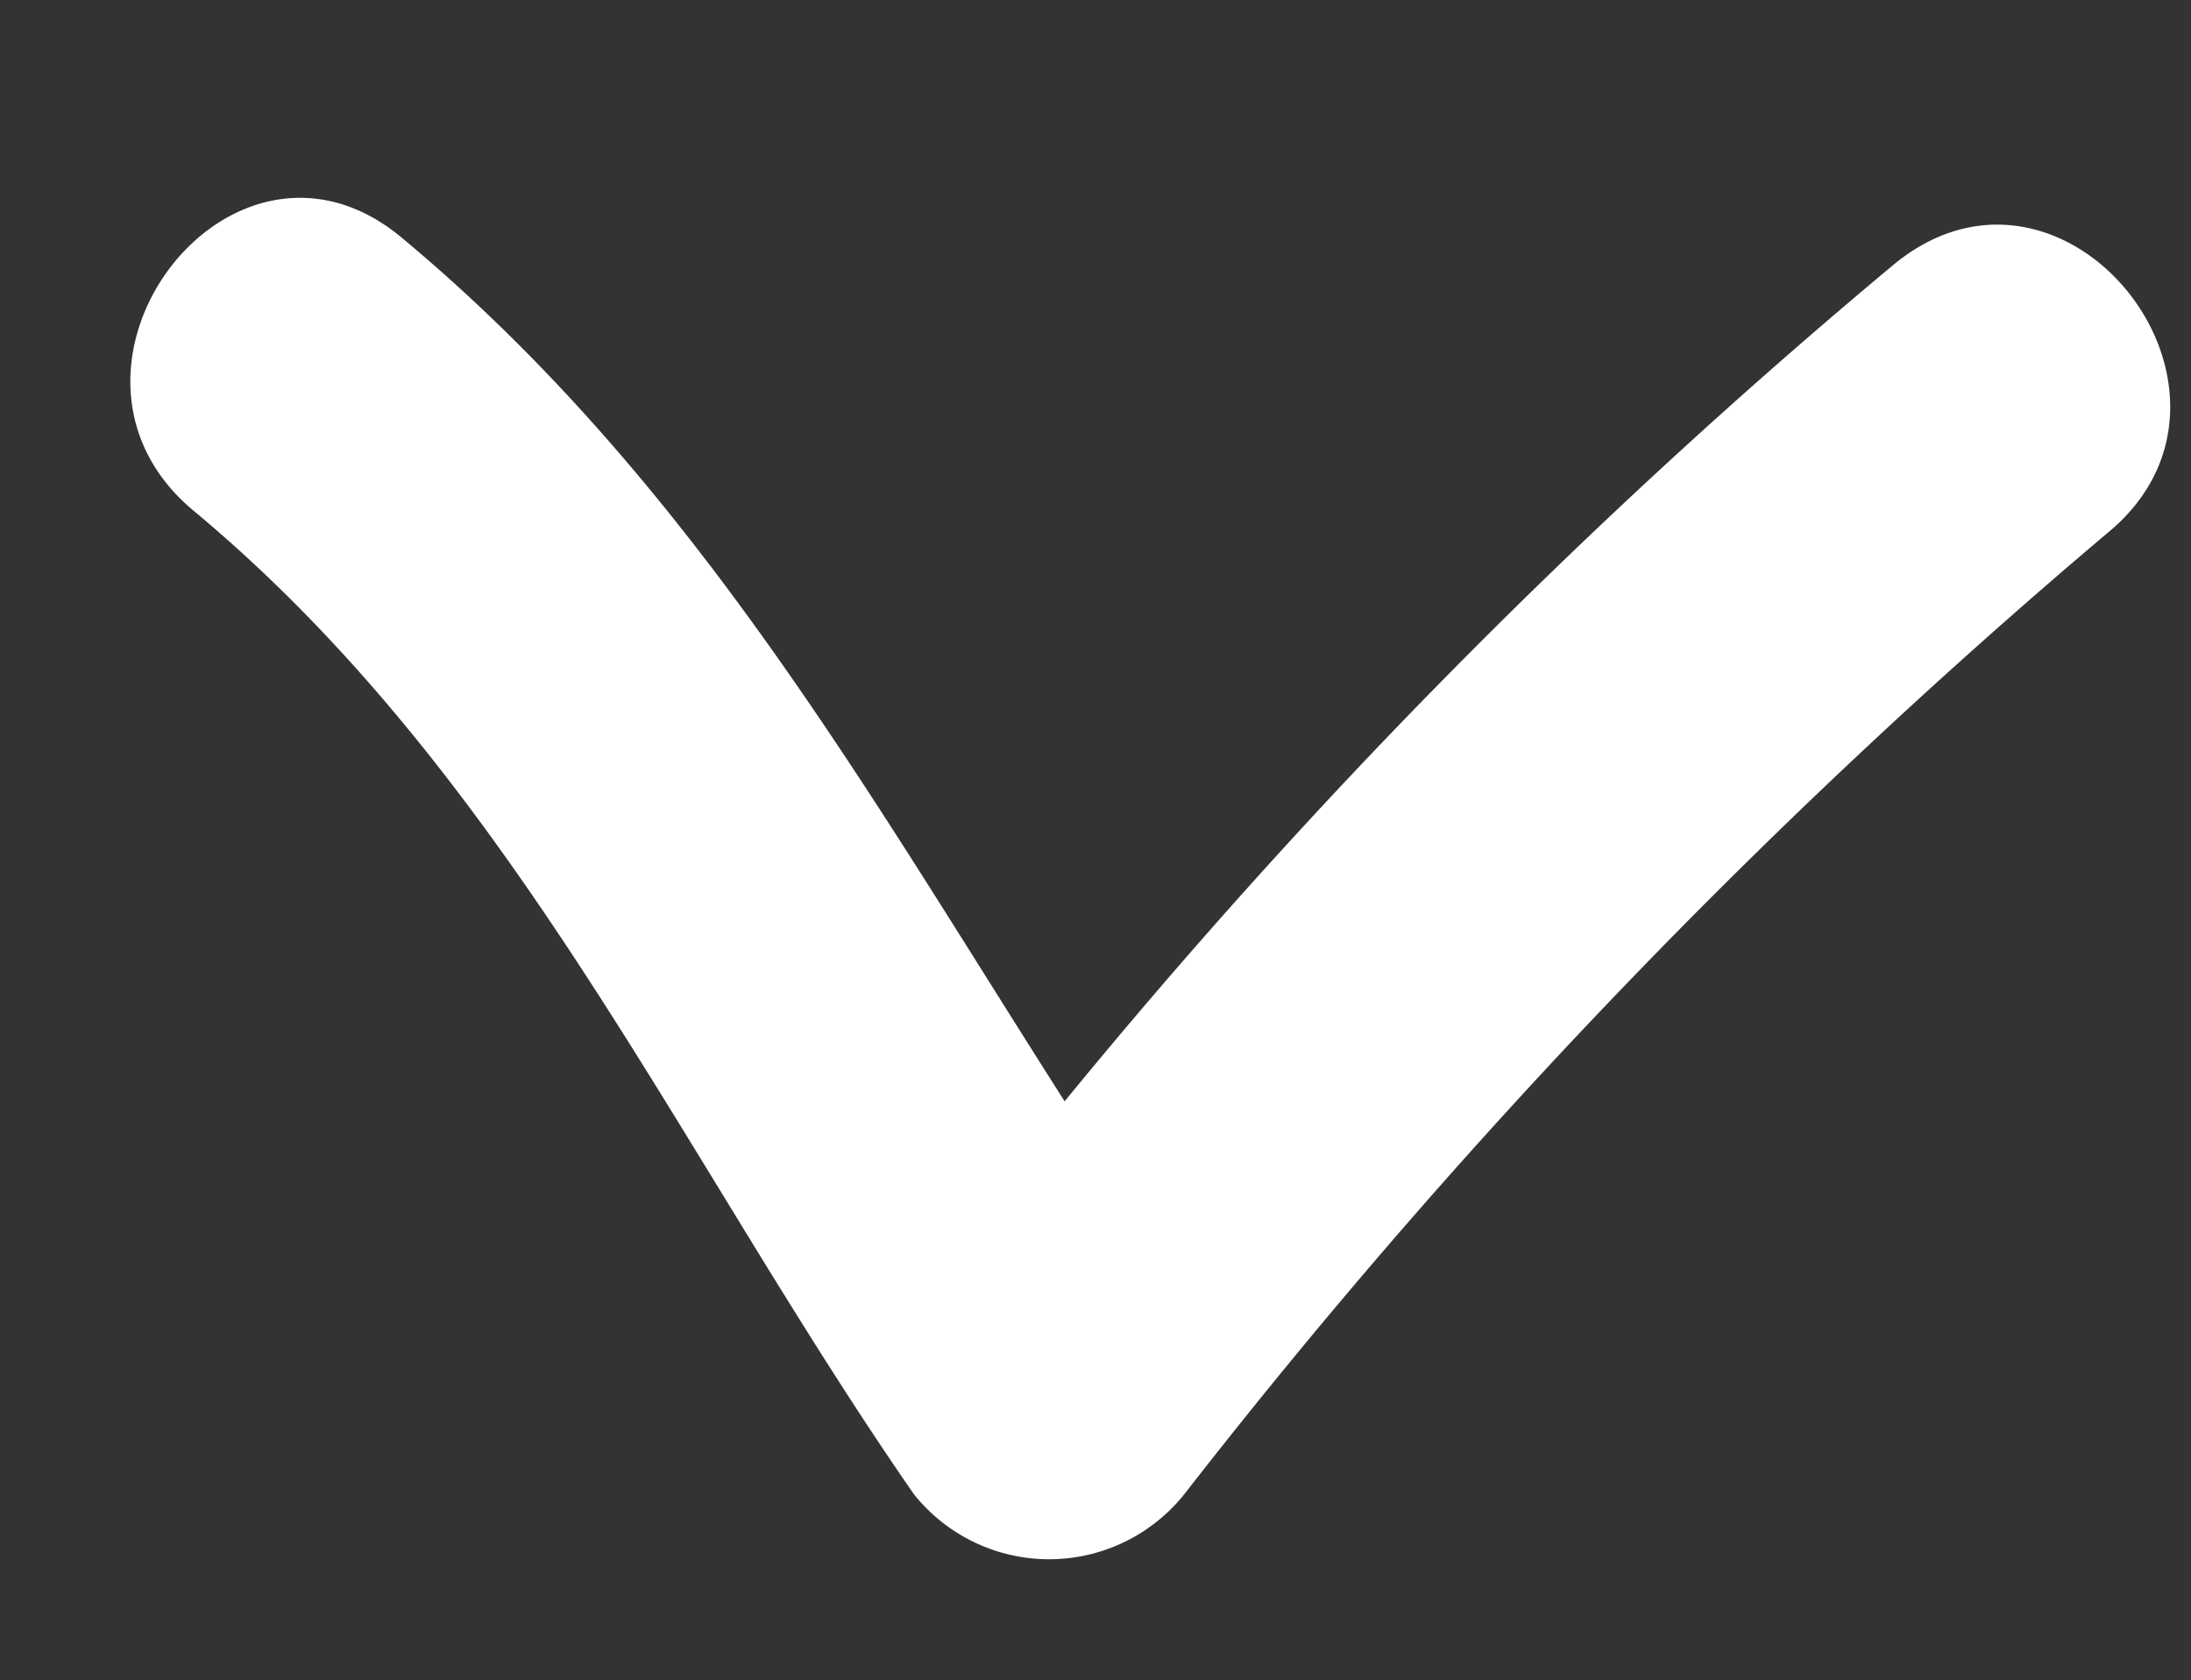
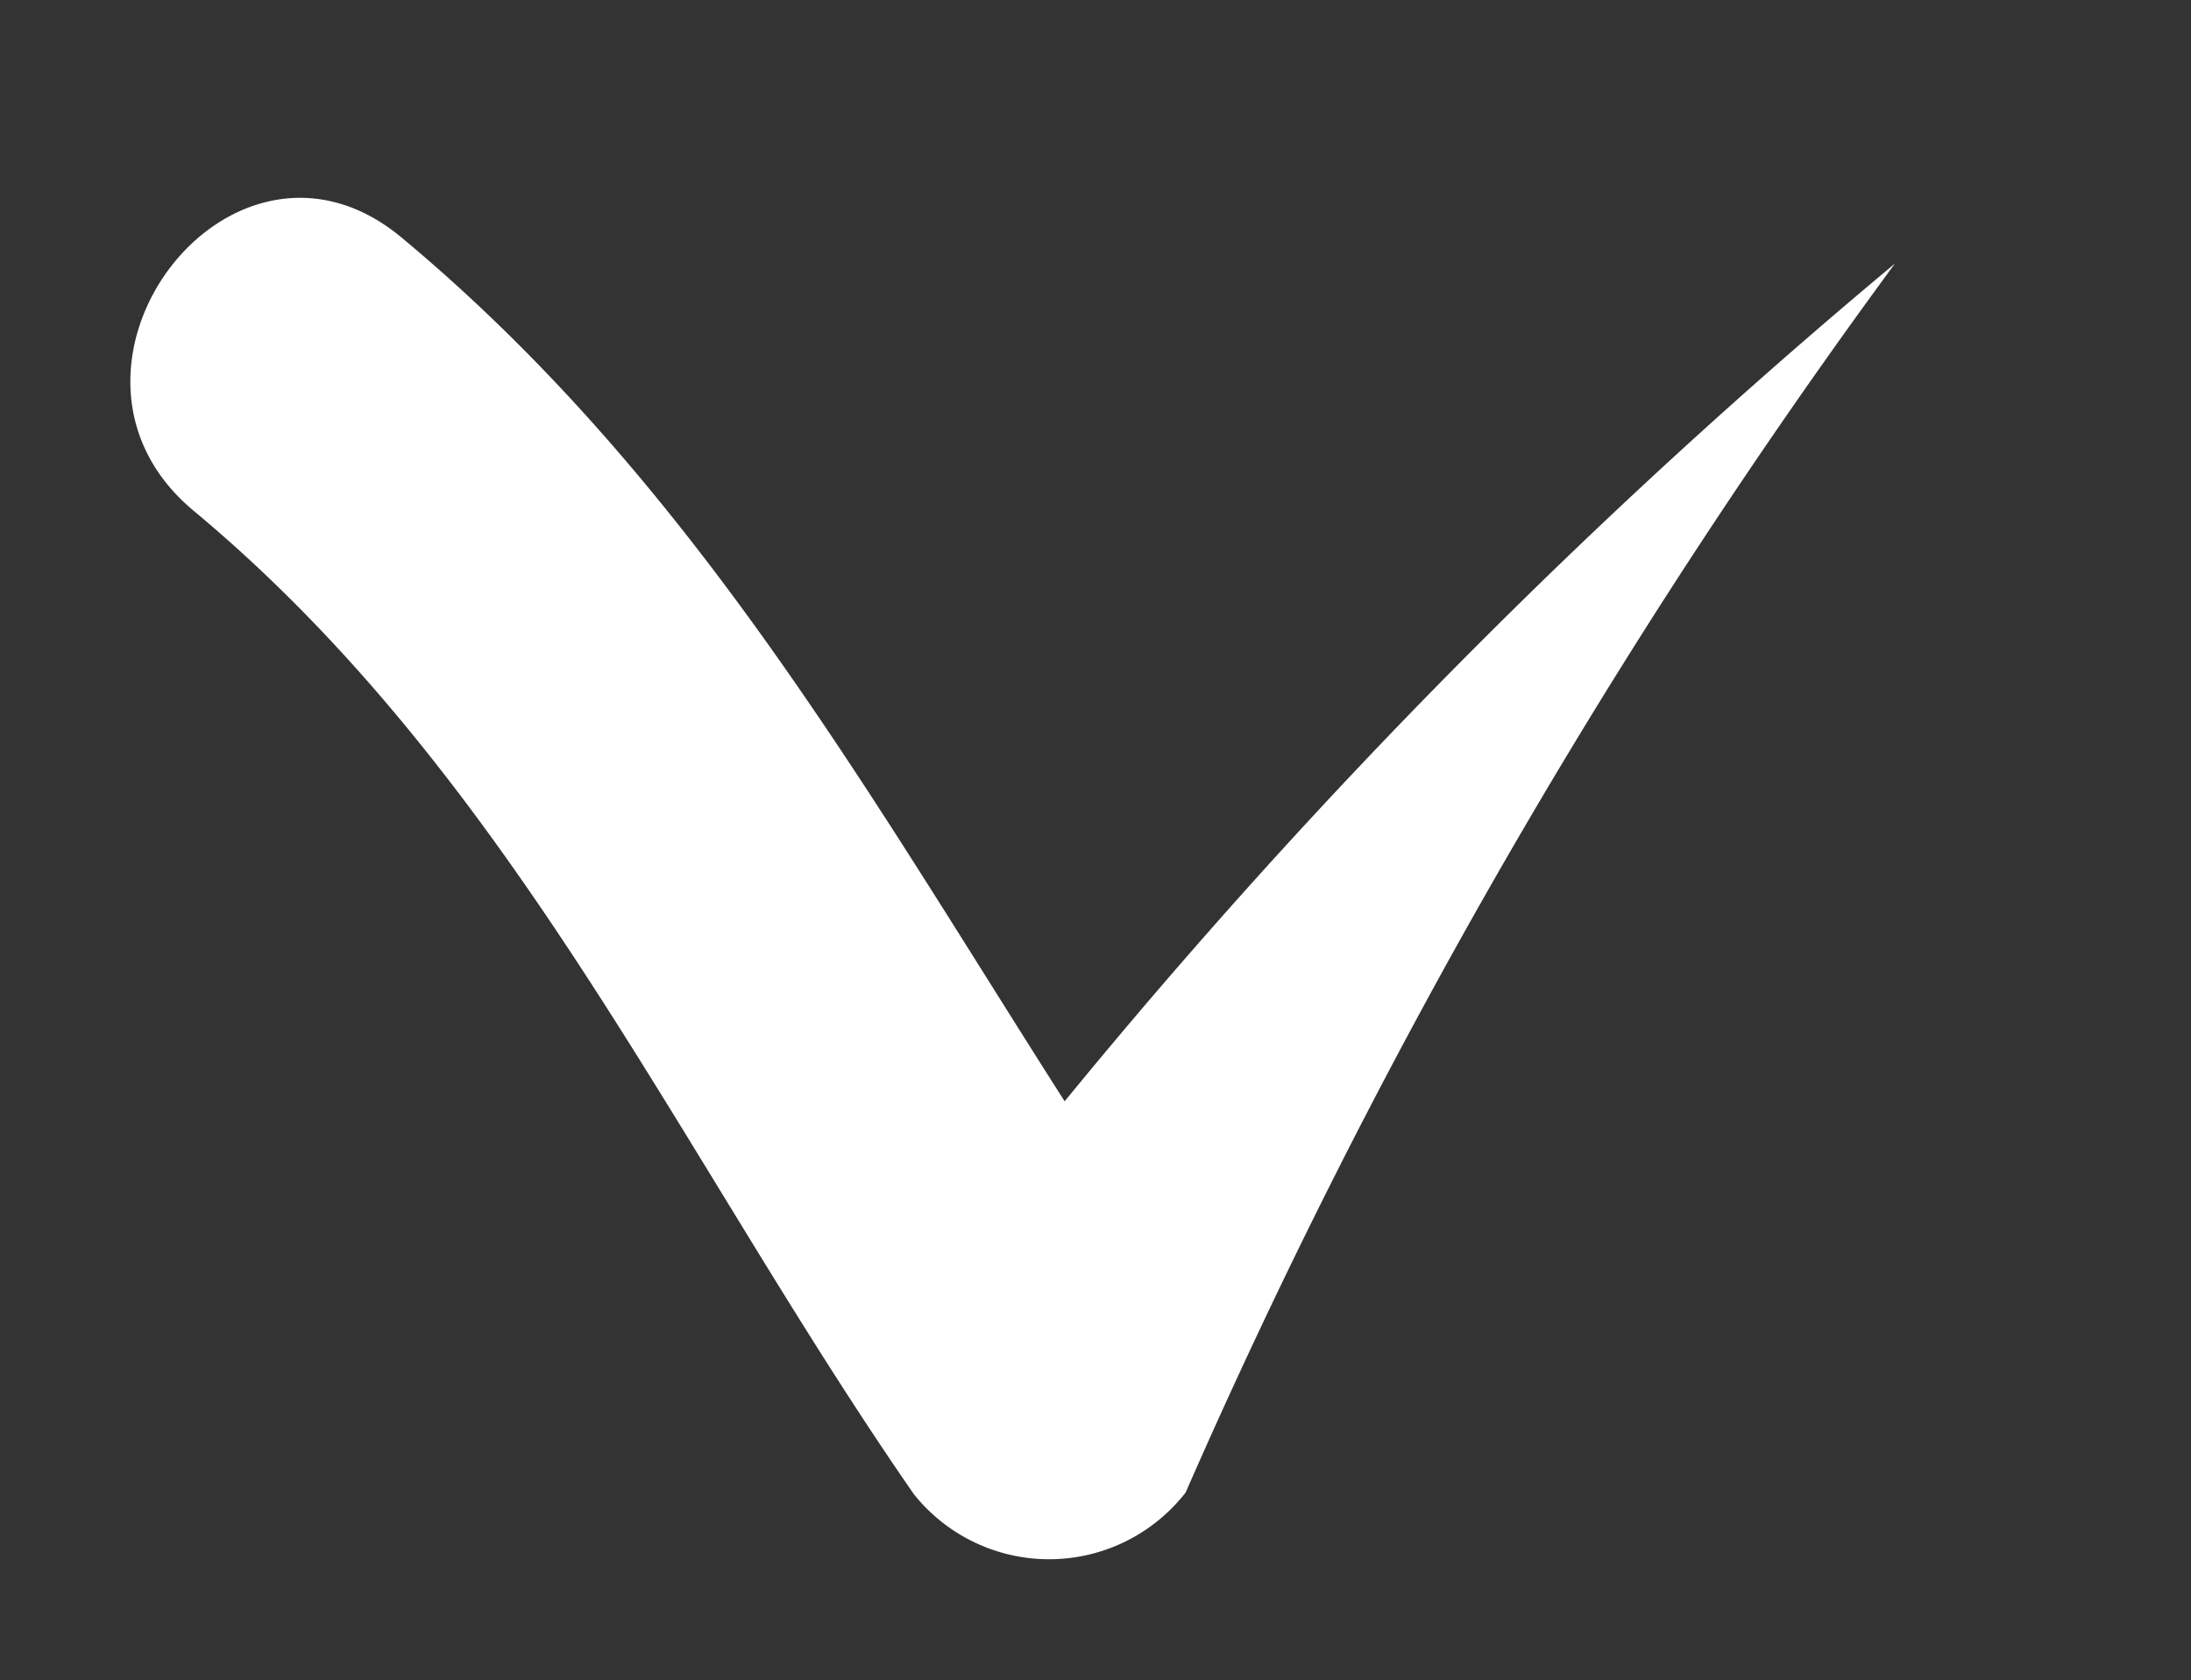
<svg xmlns="http://www.w3.org/2000/svg" width="18.323" height="14.051" viewBox="0 0 18.323 14.051">
  <rect x="0" y="0" width="18.323" height="14.051" fill="#333333" stroke="none" />
-   <path id="Path_496" data-name="Path 496" d="M11.651,9.33c-2.556,2.279-5.542,4.049-7.43,6.982-1,1.551-3.484.113-2.479-1.449,1.709-2.654,4.129-4.431,6.494-6.384a51.978,51.978,0,0,1-7.8-6.038C-.9,1.153,1.135-.875,2.465.411A53.73,53.73,0,0,0,11.36,7.076,1.447,1.447,0,0,1,11.651,9.33Z" transform="translate(18.323 2.069) rotate(97)" fill="#fff" />
+   <path id="Path_496" data-name="Path 496" d="M11.651,9.33c-2.556,2.279-5.542,4.049-7.43,6.982-1,1.551-3.484.113-2.479-1.449,1.709-2.654,4.129-4.431,6.494-6.384a51.978,51.978,0,0,1-7.8-6.038A53.73,53.73,0,0,0,11.36,7.076,1.447,1.447,0,0,1,11.651,9.33Z" transform="translate(18.323 2.069) rotate(97)" fill="#fff" />
</svg>